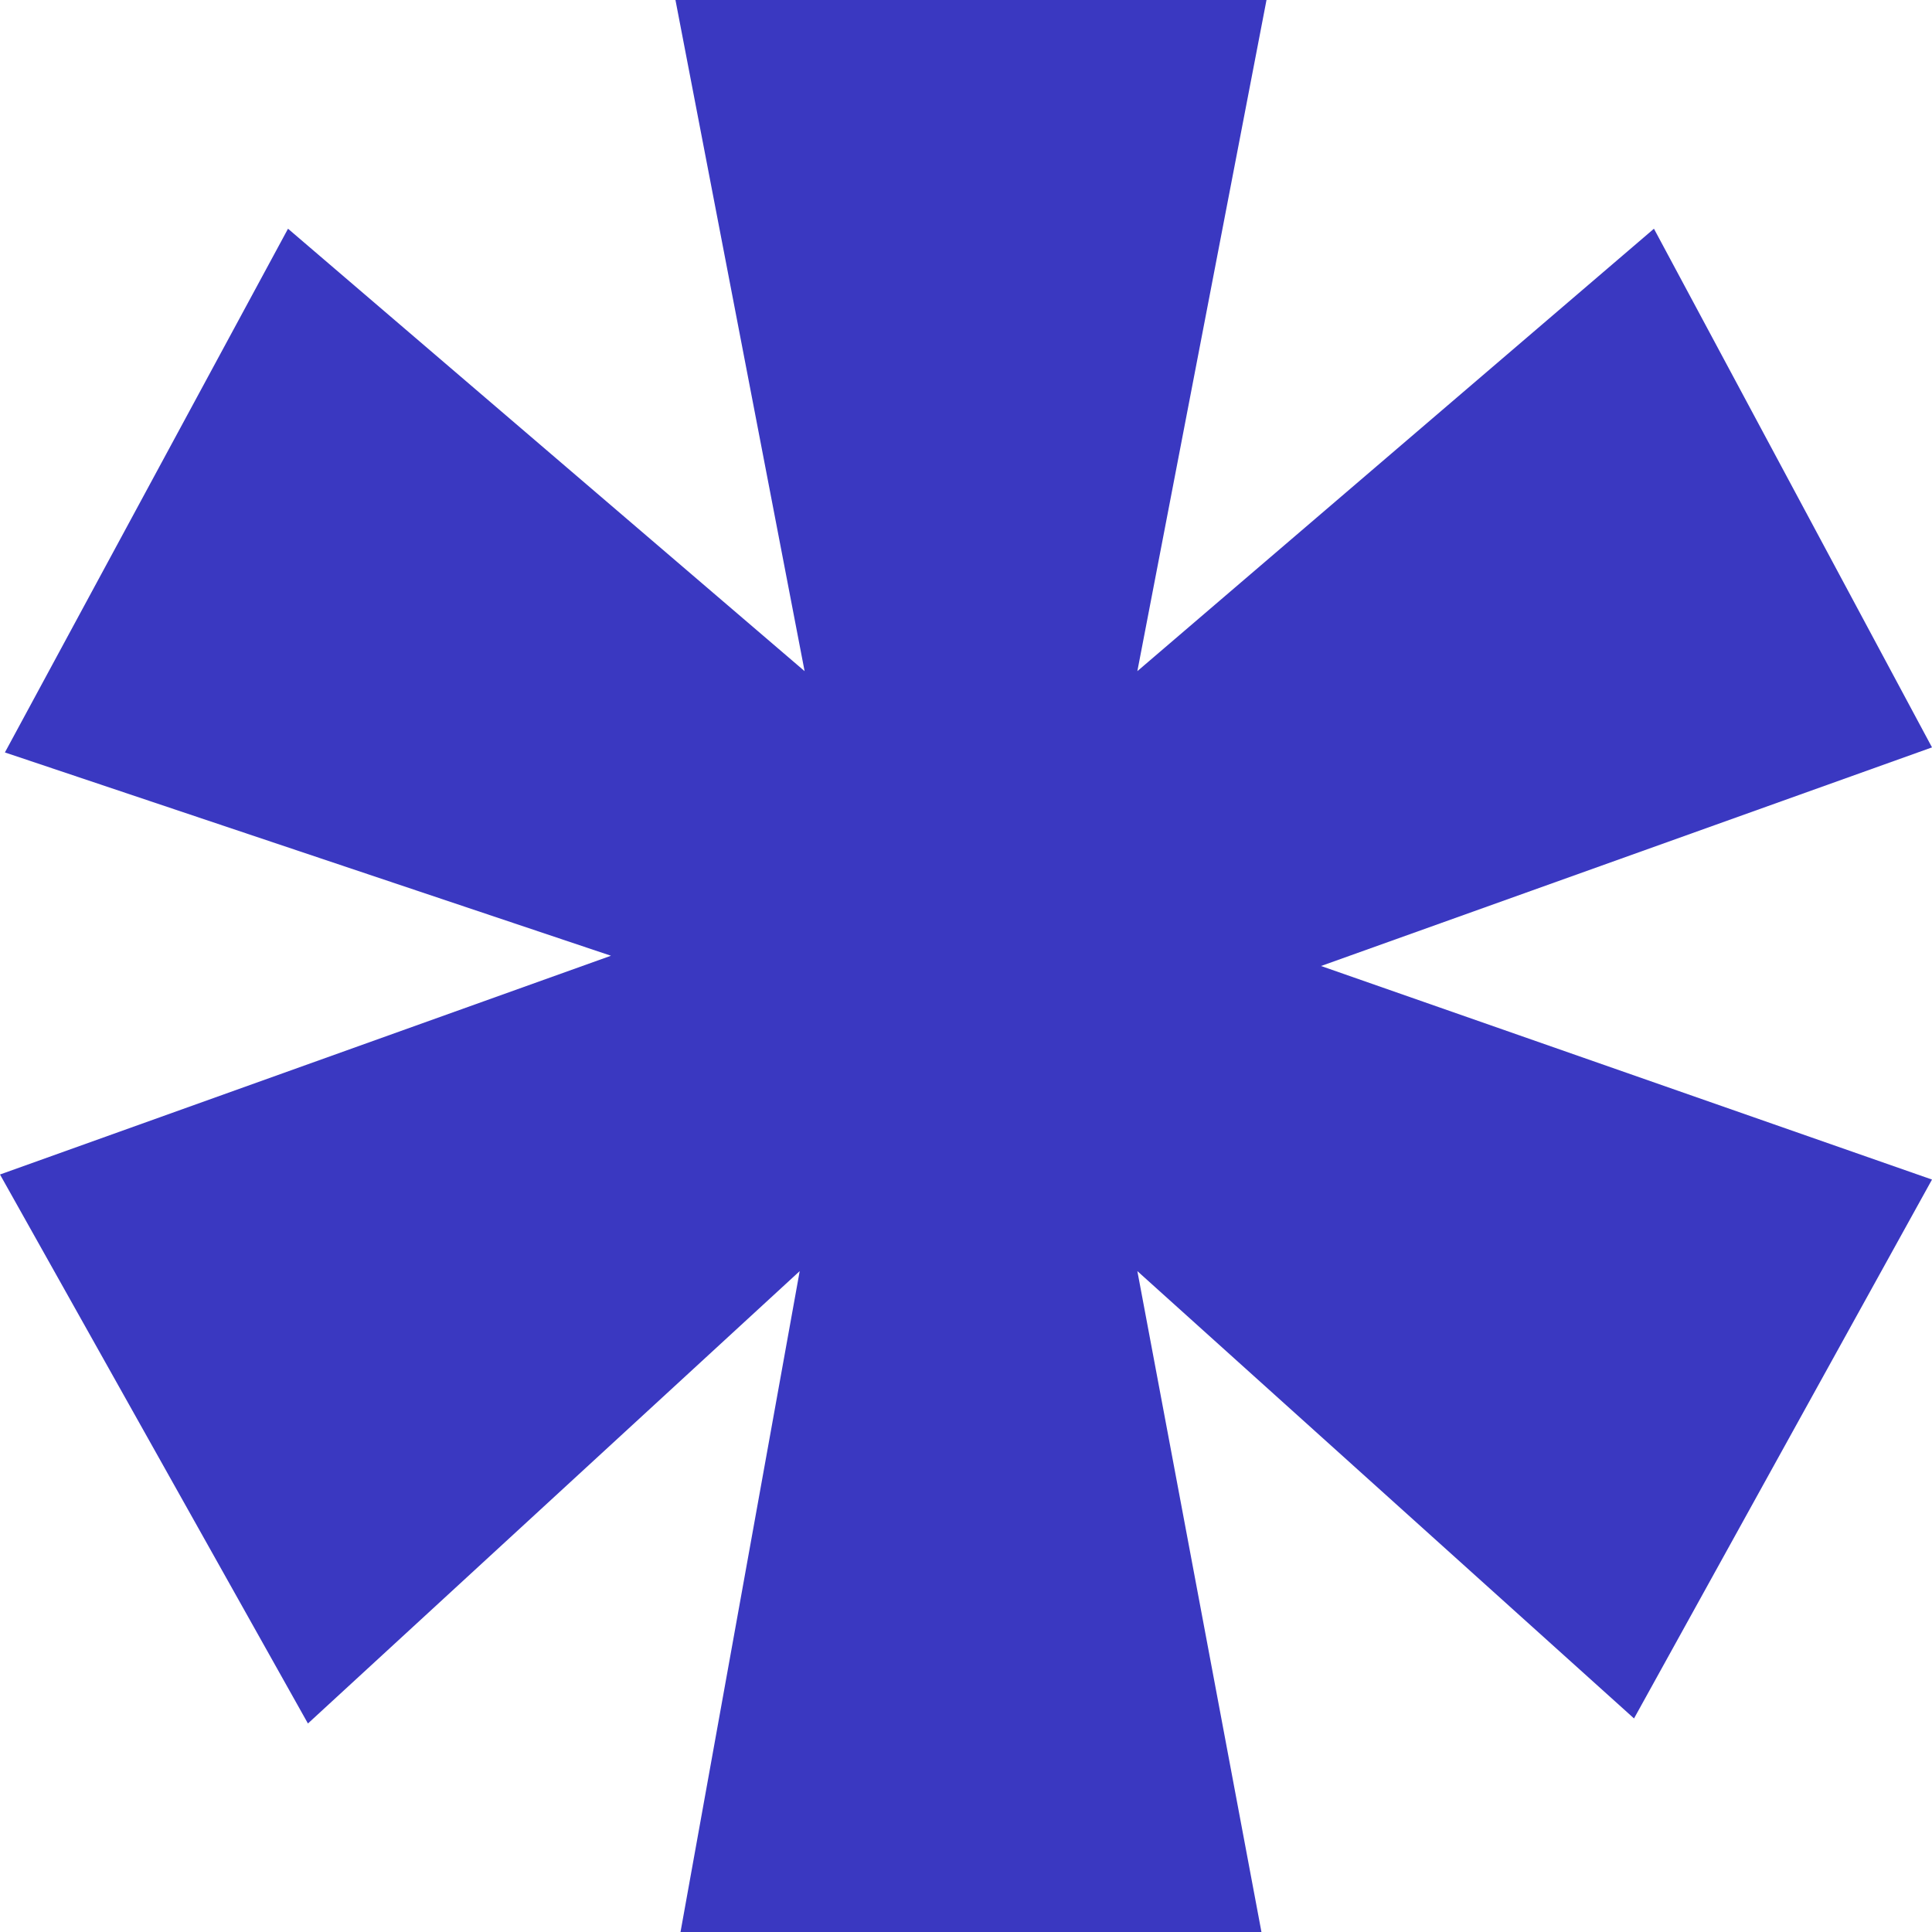
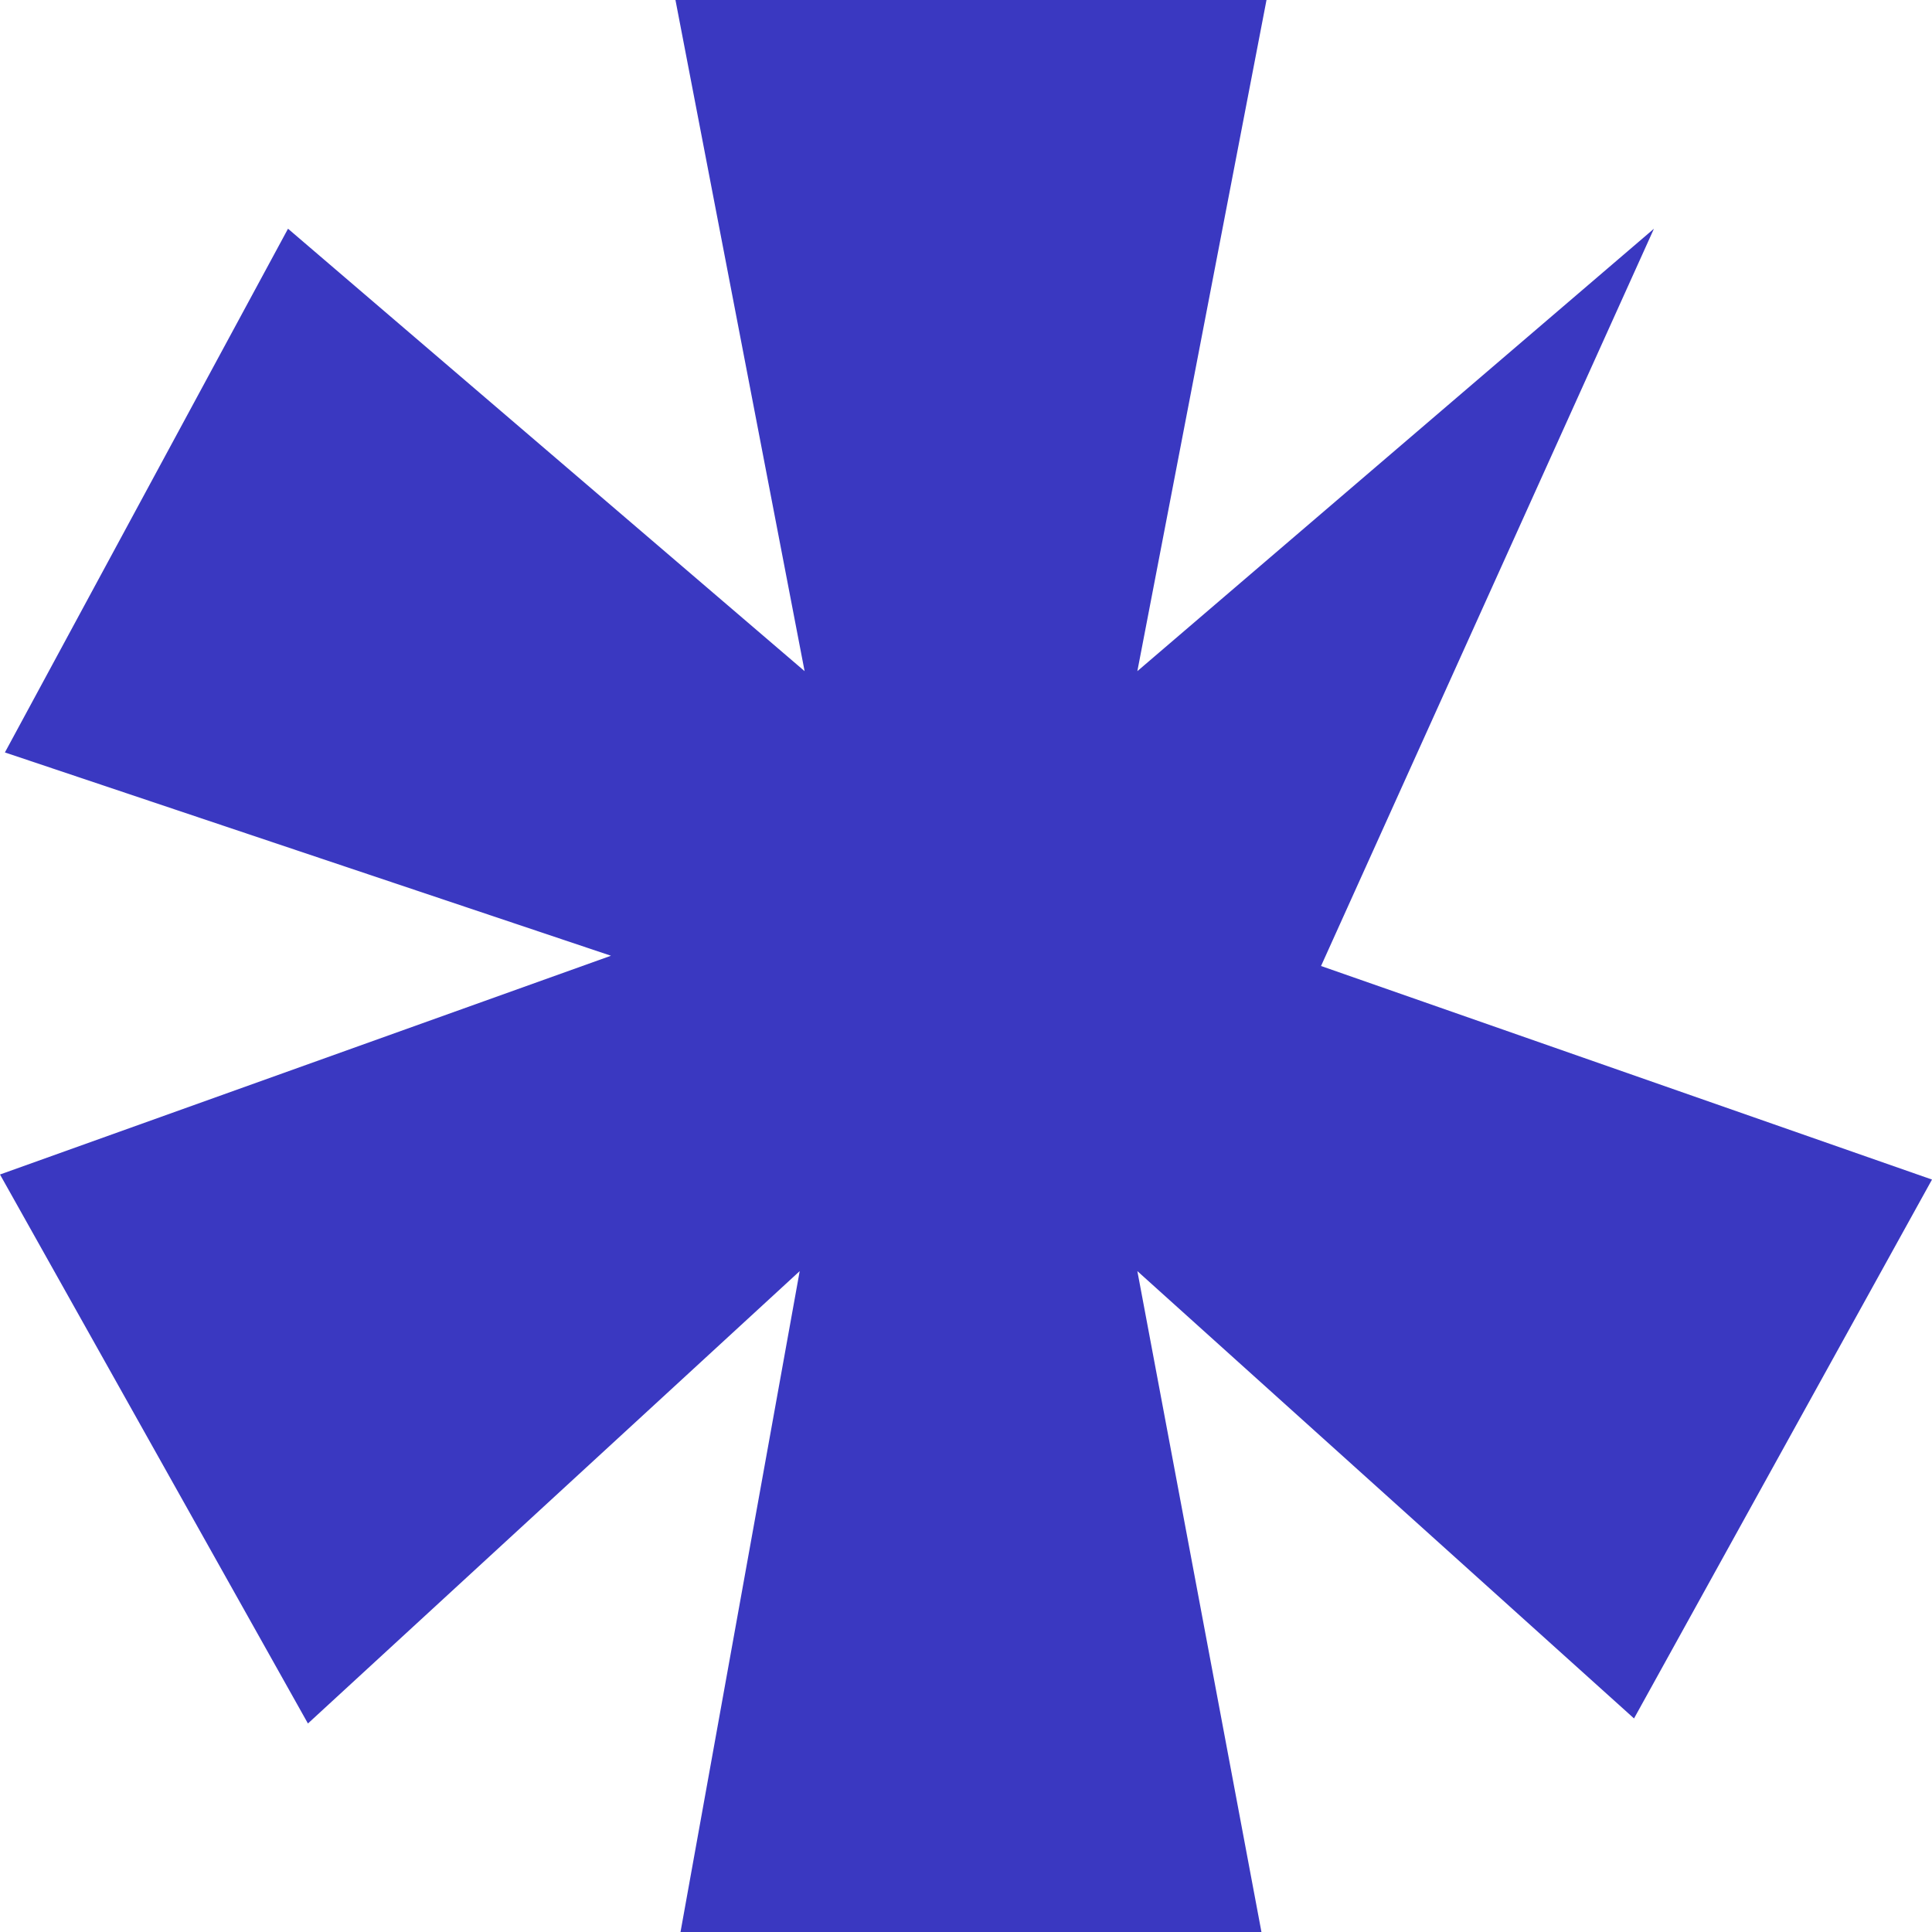
<svg xmlns="http://www.w3.org/2000/svg" width="13" height="13" viewBox="0 0 13 13" fill="none">
-   <path d="M11.129 1.539L13 5.029L8.889 6.5L13 7.937L10.995 11.563L7.653 8.553L8.488 13H4.579L5.381 8.553L2.072 11.597L0 7.903L4.111 6.431L0.033 5.063L1.938 1.539L5.414 4.516L4.545 0H8.522L7.653 4.516L11.129 1.539Z" fill="#3A38C1" />
+   <path d="M11.129 1.539L8.889 6.5L13 7.937L10.995 11.563L7.653 8.553L8.488 13H4.579L5.381 8.553L2.072 11.597L0 7.903L4.111 6.431L0.033 5.063L1.938 1.539L5.414 4.516L4.545 0H8.522L7.653 4.516L11.129 1.539Z" fill="#3A38C1" />
</svg>